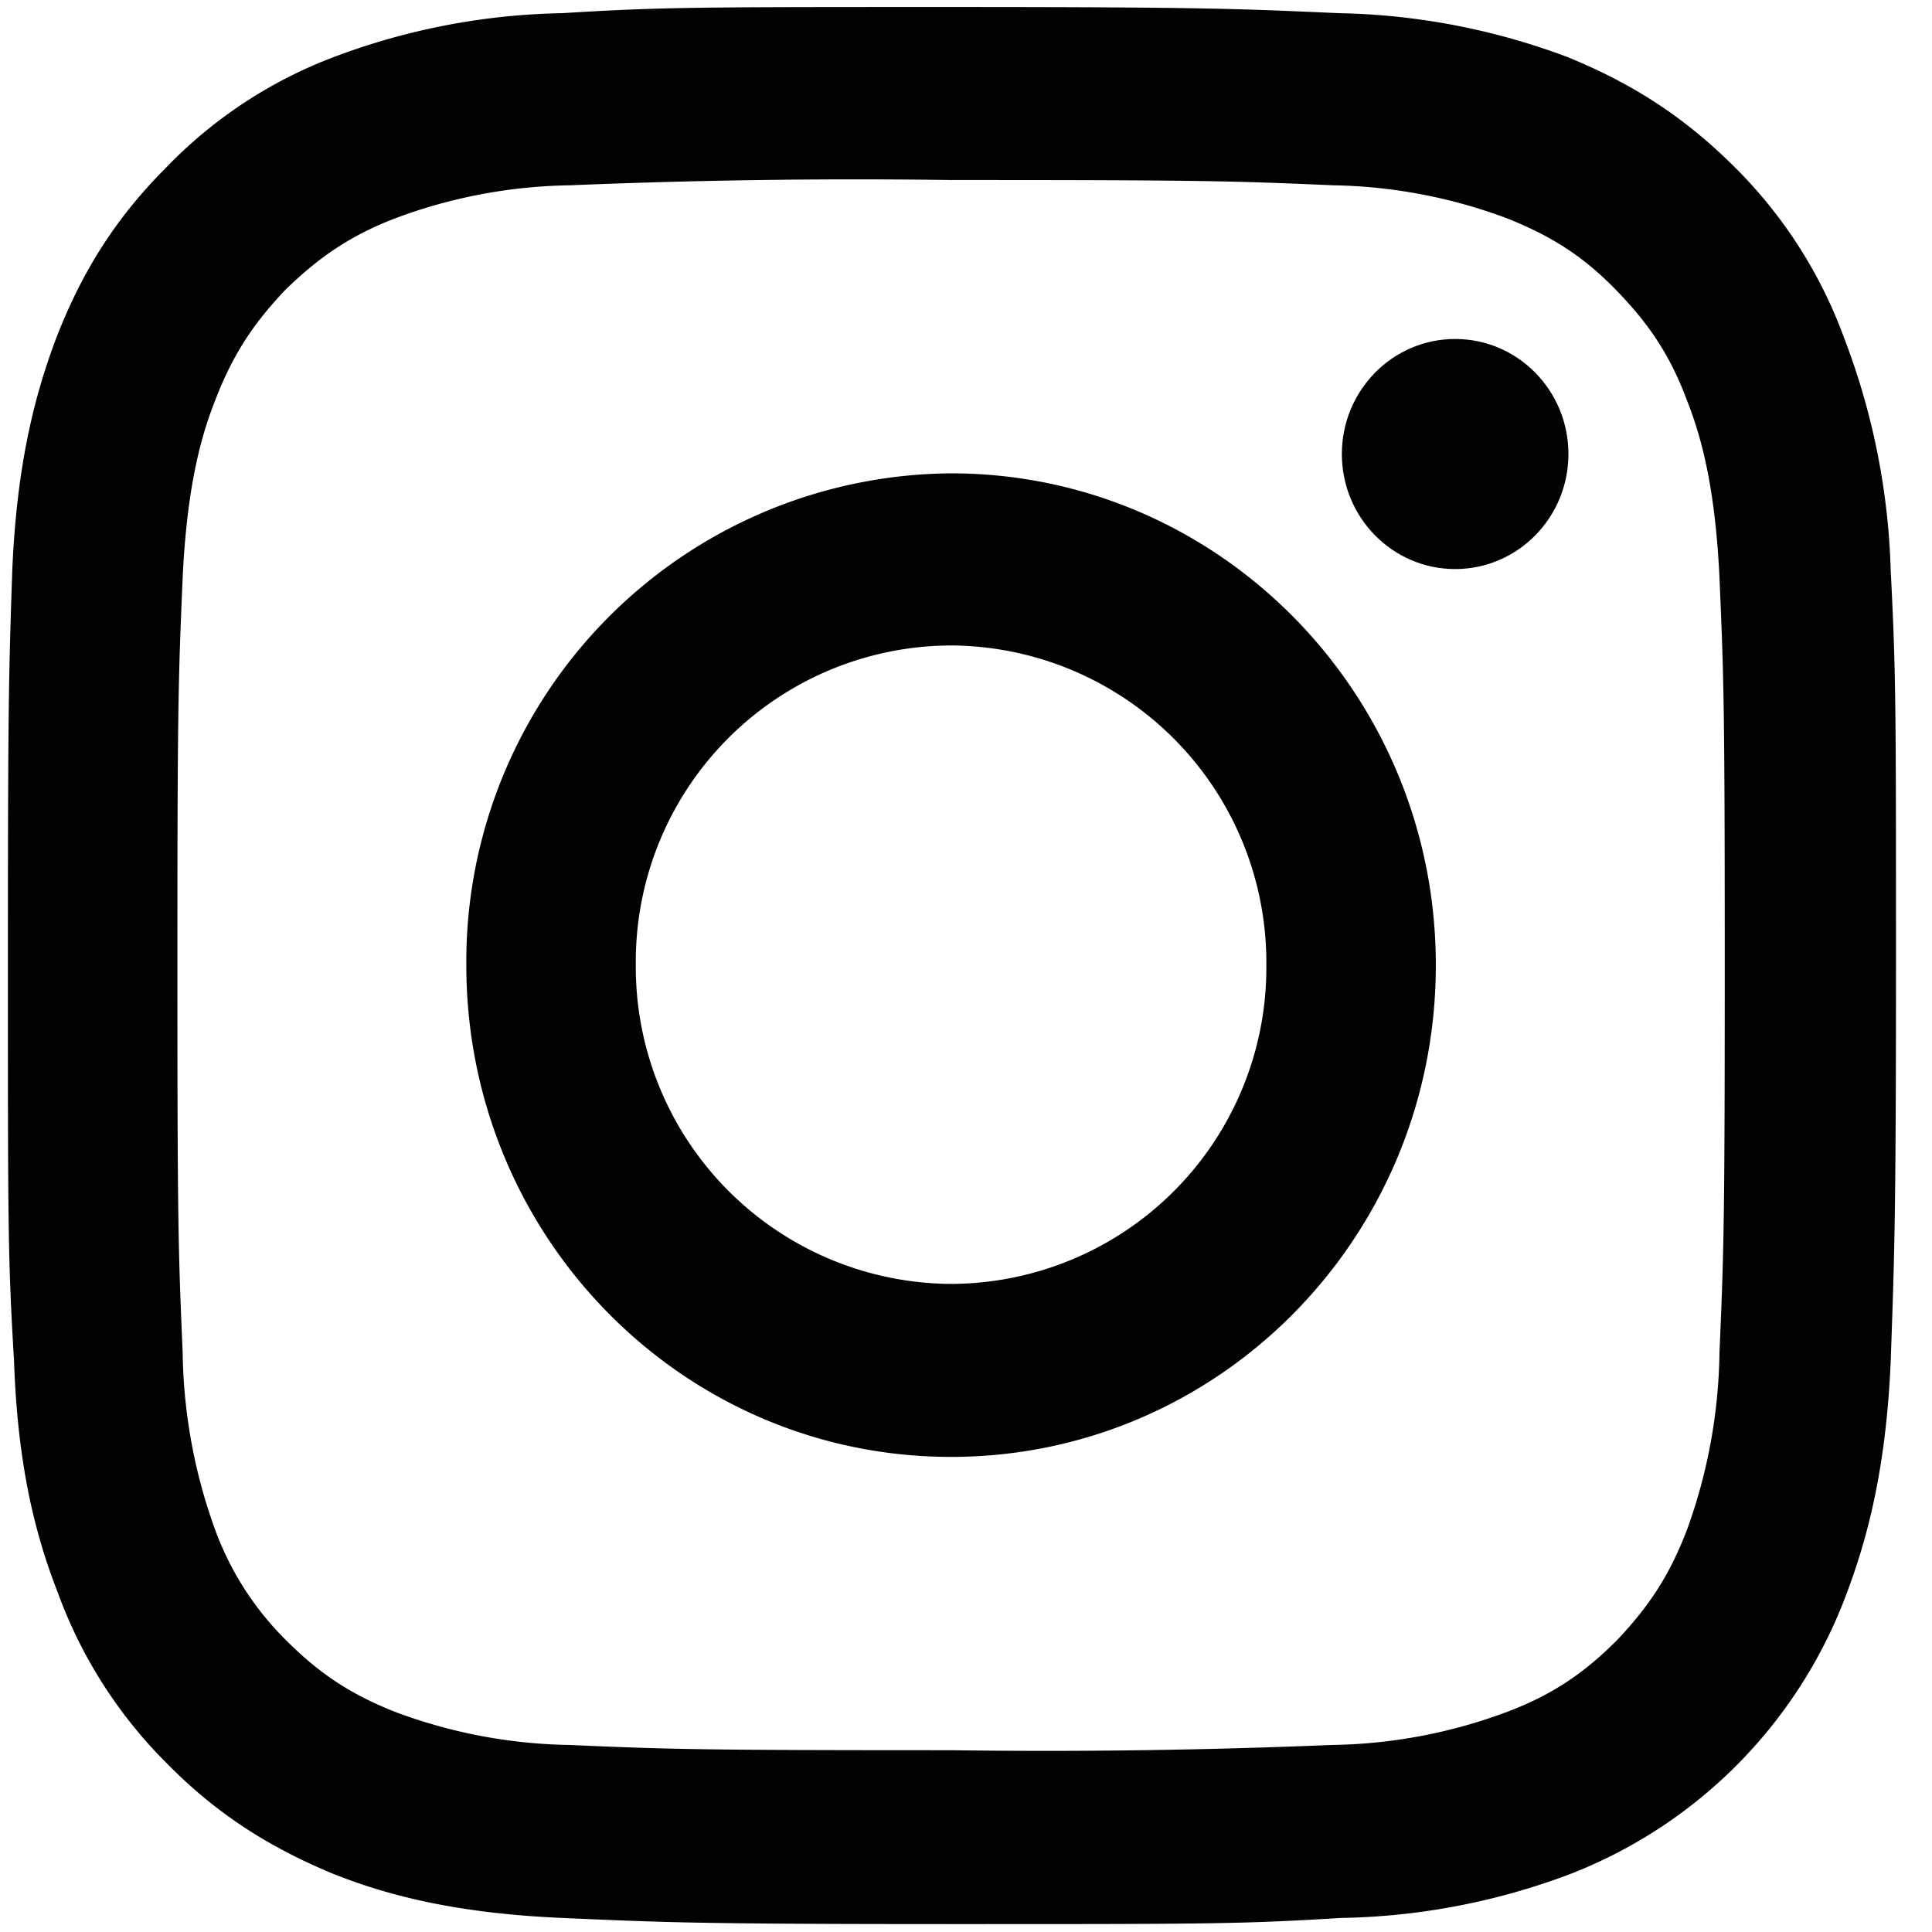
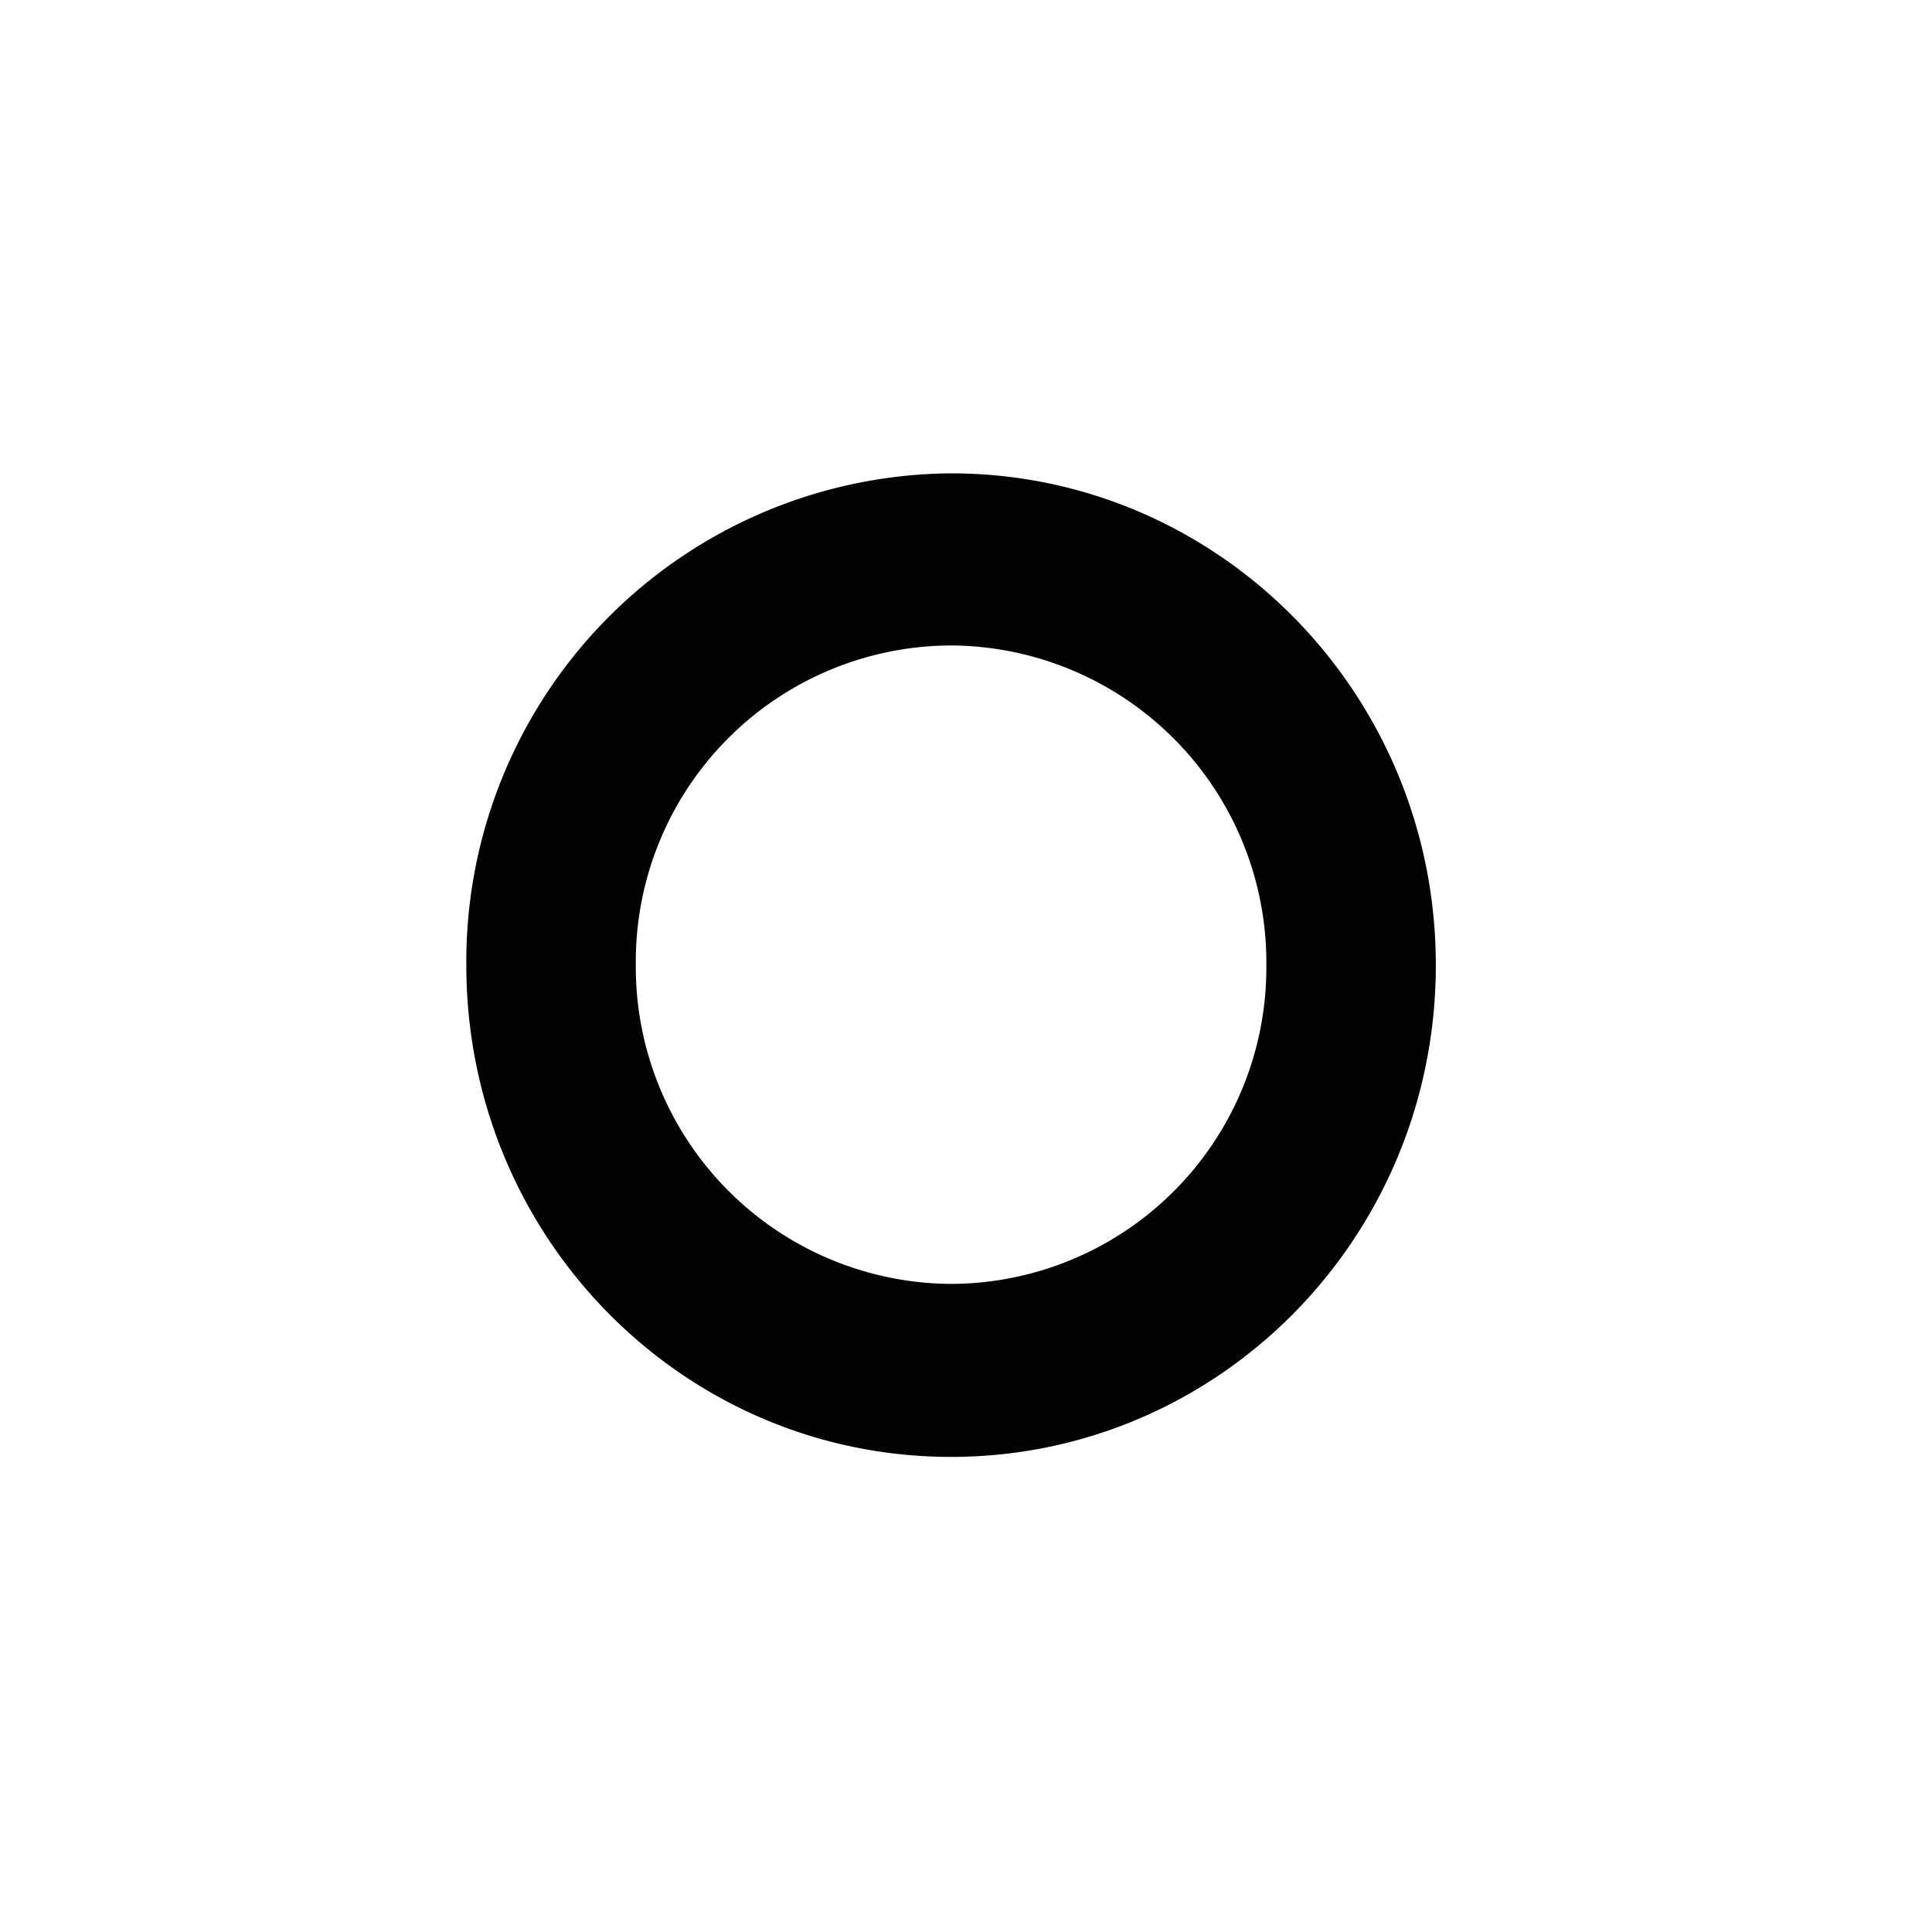
<svg xmlns="http://www.w3.org/2000/svg" width="22" height="22">
  <g fill="#010202" fill-rule="nonzero">
-     <path d="M10.83 2.05c2.87 0 3.2.01 4.35.06a5.9 5.9 0 0 1 1.99.38c.5.2.86.43 1.23.81.38.39.62.75.81 1.26.15.38.32.95.37 2.02.05 1.15.06 1.5.06 4.41s-.01 3.26-.06 4.41a6.14 6.14 0 0 1-.37 2.02c-.2.52-.43.87-.8 1.26-.38.38-.74.62-1.24.81a5.9 5.9 0 0 1-2 .38 78.7 78.7 0 0 1-4.34.06c-2.87 0-3.2-.01-4.35-.06a5.9 5.9 0 0 1-1.99-.38c-.5-.2-.85-.43-1.23-.81a3.42 3.42 0 0 1-.81-1.26 6.14 6.14 0 0 1-.37-2.02c-.05-1.15-.06-1.5-.06-4.41s.01-3.26.06-4.41c.05-1.07.22-1.64.37-2.02.2-.52.43-.87.8-1.26.39-.38.75-.62 1.24-.81a5.9 5.9 0 0 1 2-.38 78.7 78.7 0 0 1 4.34-.06zm0-1.97c-2.92 0-3.29 0-4.43.07a7.73 7.73 0 0 0-2.6.5 5.2 5.2 0 0 0-1.91 1.26c-.6.6-.97 1.22-1.25 1.94-.26.69-.45 1.48-.5 2.64C.1 7.66.09 8.03.09 11s0 3.33.07 4.5c.04 1.16.23 1.95.5 2.64a5.3 5.3 0 0 0 1.24 1.94c.59.6 1.2.97 1.9 1.26.68.27 1.47.45 2.6.5 1.15.05 1.52.07 4.44.07 2.92 0 3.29 0 4.43-.07a7.73 7.73 0 0 0 2.61-.5 5.47 5.47 0 0 0 3.15-3.2c.26-.69.45-1.49.5-2.64.04-1.17.06-1.54.06-4.5s0-3.33-.06-4.5A8.02 8.02 0 0 0 21 3.85a5.3 5.3 0 0 0-1.24-1.94c-.6-.6-1.2-.97-1.91-1.26a7.79 7.79 0 0 0-2.6-.5C14.11.1 13.74.08 10.82.08z" />
    <path d="M10.83 5.39a5.56 5.56 0 0 0-5.52 5.6c0 3.1 2.47 5.6 5.52 5.6 3.05 0 5.52-2.5 5.52-5.6 0-3.1-2.48-5.6-5.52-5.6zm0 9.23a3.61 3.61 0 0 1-3.59-3.64 3.6 3.6 0 0 1 3.6-3.63 3.61 3.61 0 0 1 3.58 3.64 3.6 3.6 0 0 1-3.59 3.63z" />
-     <ellipse cx="16.57" cy="5.17" rx="1.29" ry="1.31" />
  </g>
</svg>